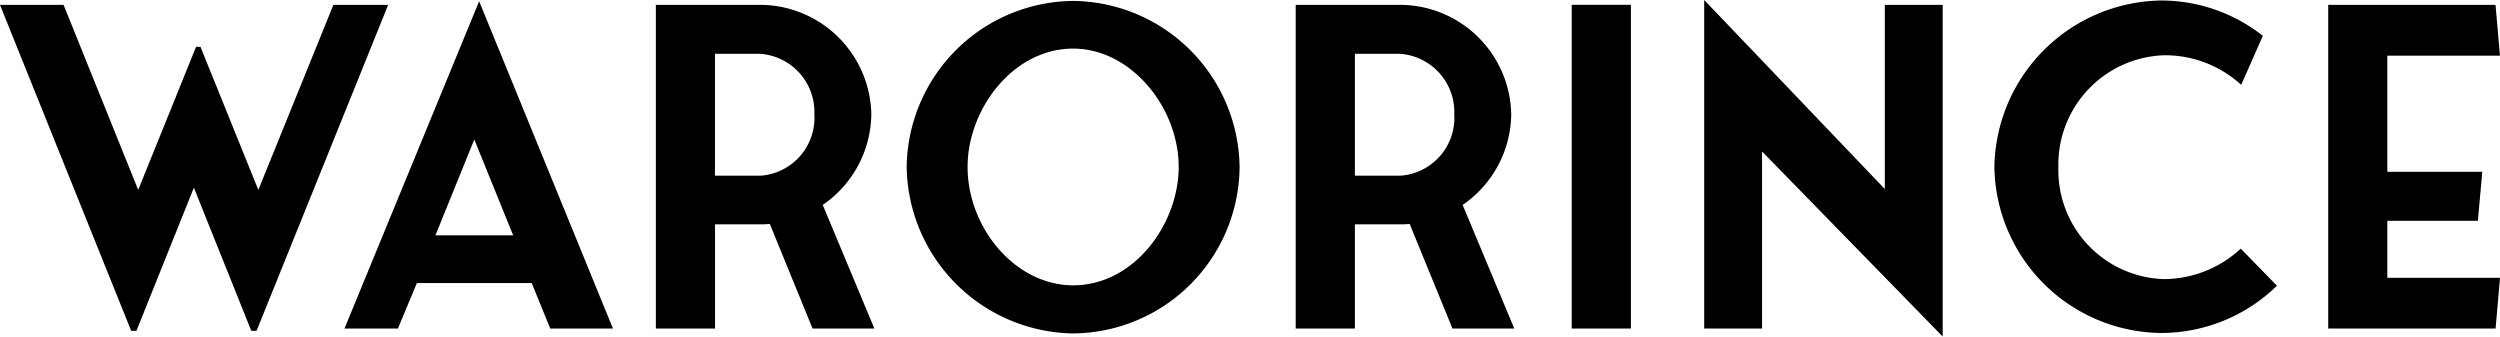
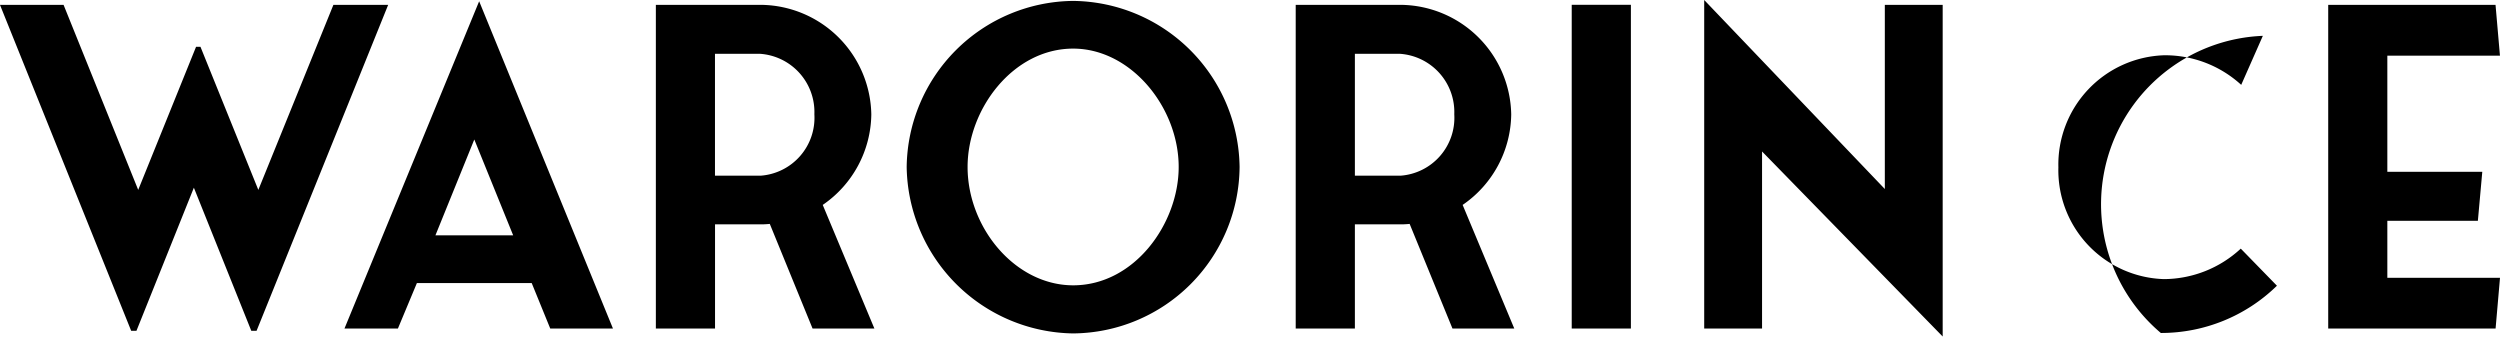
<svg xmlns="http://www.w3.org/2000/svg" width="147.186" height="19.812" viewBox="0 0 147.186 19.812">
-   <path d="M-65.819.13l3.38-8.424L-59.059.13h.312L-51-19.058h-3.224l-4.42,10.894-3.406-8.424h-.26l-3.406,8.424-4.394-10.894h-3.744L-66.131.13Zm20.176-19.4L-53.573,0h3.146l1.118-2.678h6.76L-41.457,0h3.692Zm-2.574,13.78,2.288-5.642,2.288,5.642ZM-22.373,0l-3.042-7.28a6.553,6.553,0,0,0,2.86-5.33A6.566,6.566,0,0,0-29-19.058h-6.24V0h3.484V-6.136h2.574a5.222,5.222,0,0,0,.65-.026L-26.013,0Zm-9.386-9v-7.176h2.652a3.436,3.436,0,0,1,3.2,3.562A3.417,3.417,0,0,1-29.081-9ZM-10.673.286a9.876,9.876,0,0,0,9.8-9.8,9.906,9.906,0,0,0-9.8-9.776,9.9,9.9,0,0,0-9.8,9.776A9.946,9.946,0,0,0-10.673.286Zm-6.214-9.8c0-3.406,2.678-6.968,6.214-6.968,3.406,0,6.214,3.458,6.214,6.968,0,3.328-2.6,6.968-6.214,6.968C-14.079-2.548-16.887-5.928-16.887-9.516ZM15.3,0,12.259-7.28a6.553,6.553,0,0,0,2.86-5.33,6.566,6.566,0,0,0-6.448-6.448H2.431V0H5.915V-6.136H8.489a5.222,5.222,0,0,0,.65-.026L11.661,0ZM5.915-9v-7.176H8.567a3.436,3.436,0,0,1,3.2,3.562A3.417,3.417,0,0,1,8.593-9Zm16.25-10.062H18.681V0h3.484ZM40.521.468V-19.058H37.115V-8.216L26.481-19.344V0h3.406V-10.426Zm17.55-5.174a6.693,6.693,0,0,1-4.524,1.794A6.411,6.411,0,0,1,47.333-9.49a6.439,6.439,0,0,1,6.214-6.6,6.641,6.641,0,0,1,4.55,1.742l1.274-2.886a9.665,9.665,0,0,0-6.006-2.08,9.962,9.962,0,0,0-9.8,9.8A9.922,9.922,0,0,0,53.365.26,9.759,9.759,0,0,0,60.2-2.522ZM66.7-6.344h5.33l.26-2.886H66.7v-6.838h6.63l-.26-2.99H63.219V0h9.854l.26-2.99H66.7Z" transform="translate(73.853 19.344)" />
+   <path d="M-65.819.13l3.38-8.424L-59.059.13h.312L-51-19.058h-3.224l-4.42,10.894-3.406-8.424h-.26l-3.406,8.424-4.394-10.894h-3.744L-66.131.13Zm20.176-19.4L-53.573,0h3.146l1.118-2.678h6.76L-41.457,0h3.692Zm-2.574,13.78,2.288-5.642,2.288,5.642ZM-22.373,0l-3.042-7.28a6.553,6.553,0,0,0,2.86-5.33A6.566,6.566,0,0,0-29-19.058h-6.24V0h3.484V-6.136h2.574a5.222,5.222,0,0,0,.65-.026L-26.013,0Zm-9.386-9v-7.176h2.652a3.436,3.436,0,0,1,3.2,3.562A3.417,3.417,0,0,1-29.081-9ZM-10.673.286a9.876,9.876,0,0,0,9.8-9.8,9.906,9.906,0,0,0-9.8-9.776,9.9,9.9,0,0,0-9.8,9.776A9.946,9.946,0,0,0-10.673.286Zm-6.214-9.8c0-3.406,2.678-6.968,6.214-6.968,3.406,0,6.214,3.458,6.214,6.968,0,3.328-2.6,6.968-6.214,6.968C-14.079-2.548-16.887-5.928-16.887-9.516ZM15.3,0,12.259-7.28a6.553,6.553,0,0,0,2.86-5.33,6.566,6.566,0,0,0-6.448-6.448H2.431V0H5.915V-6.136H8.489a5.222,5.222,0,0,0,.65-.026L11.661,0ZM5.915-9v-7.176H8.567a3.436,3.436,0,0,1,3.2,3.562A3.417,3.417,0,0,1,8.593-9Zm16.25-10.062H18.681V0h3.484ZM40.521.468V-19.058H37.115V-8.216L26.481-19.344V0h3.406V-10.426Zm17.55-5.174a6.693,6.693,0,0,1-4.524,1.794A6.411,6.411,0,0,1,47.333-9.49a6.439,6.439,0,0,1,6.214-6.6,6.641,6.641,0,0,1,4.55,1.742l1.274-2.886A9.922,9.922,0,0,0,53.365.26,9.759,9.759,0,0,0,60.2-2.522ZM66.7-6.344h5.33l.26-2.886H66.7v-6.838h6.63l-.26-2.99H63.219V0h9.854l.26-2.99H66.7Z" transform="translate(73.853 19.344)" />
</svg>